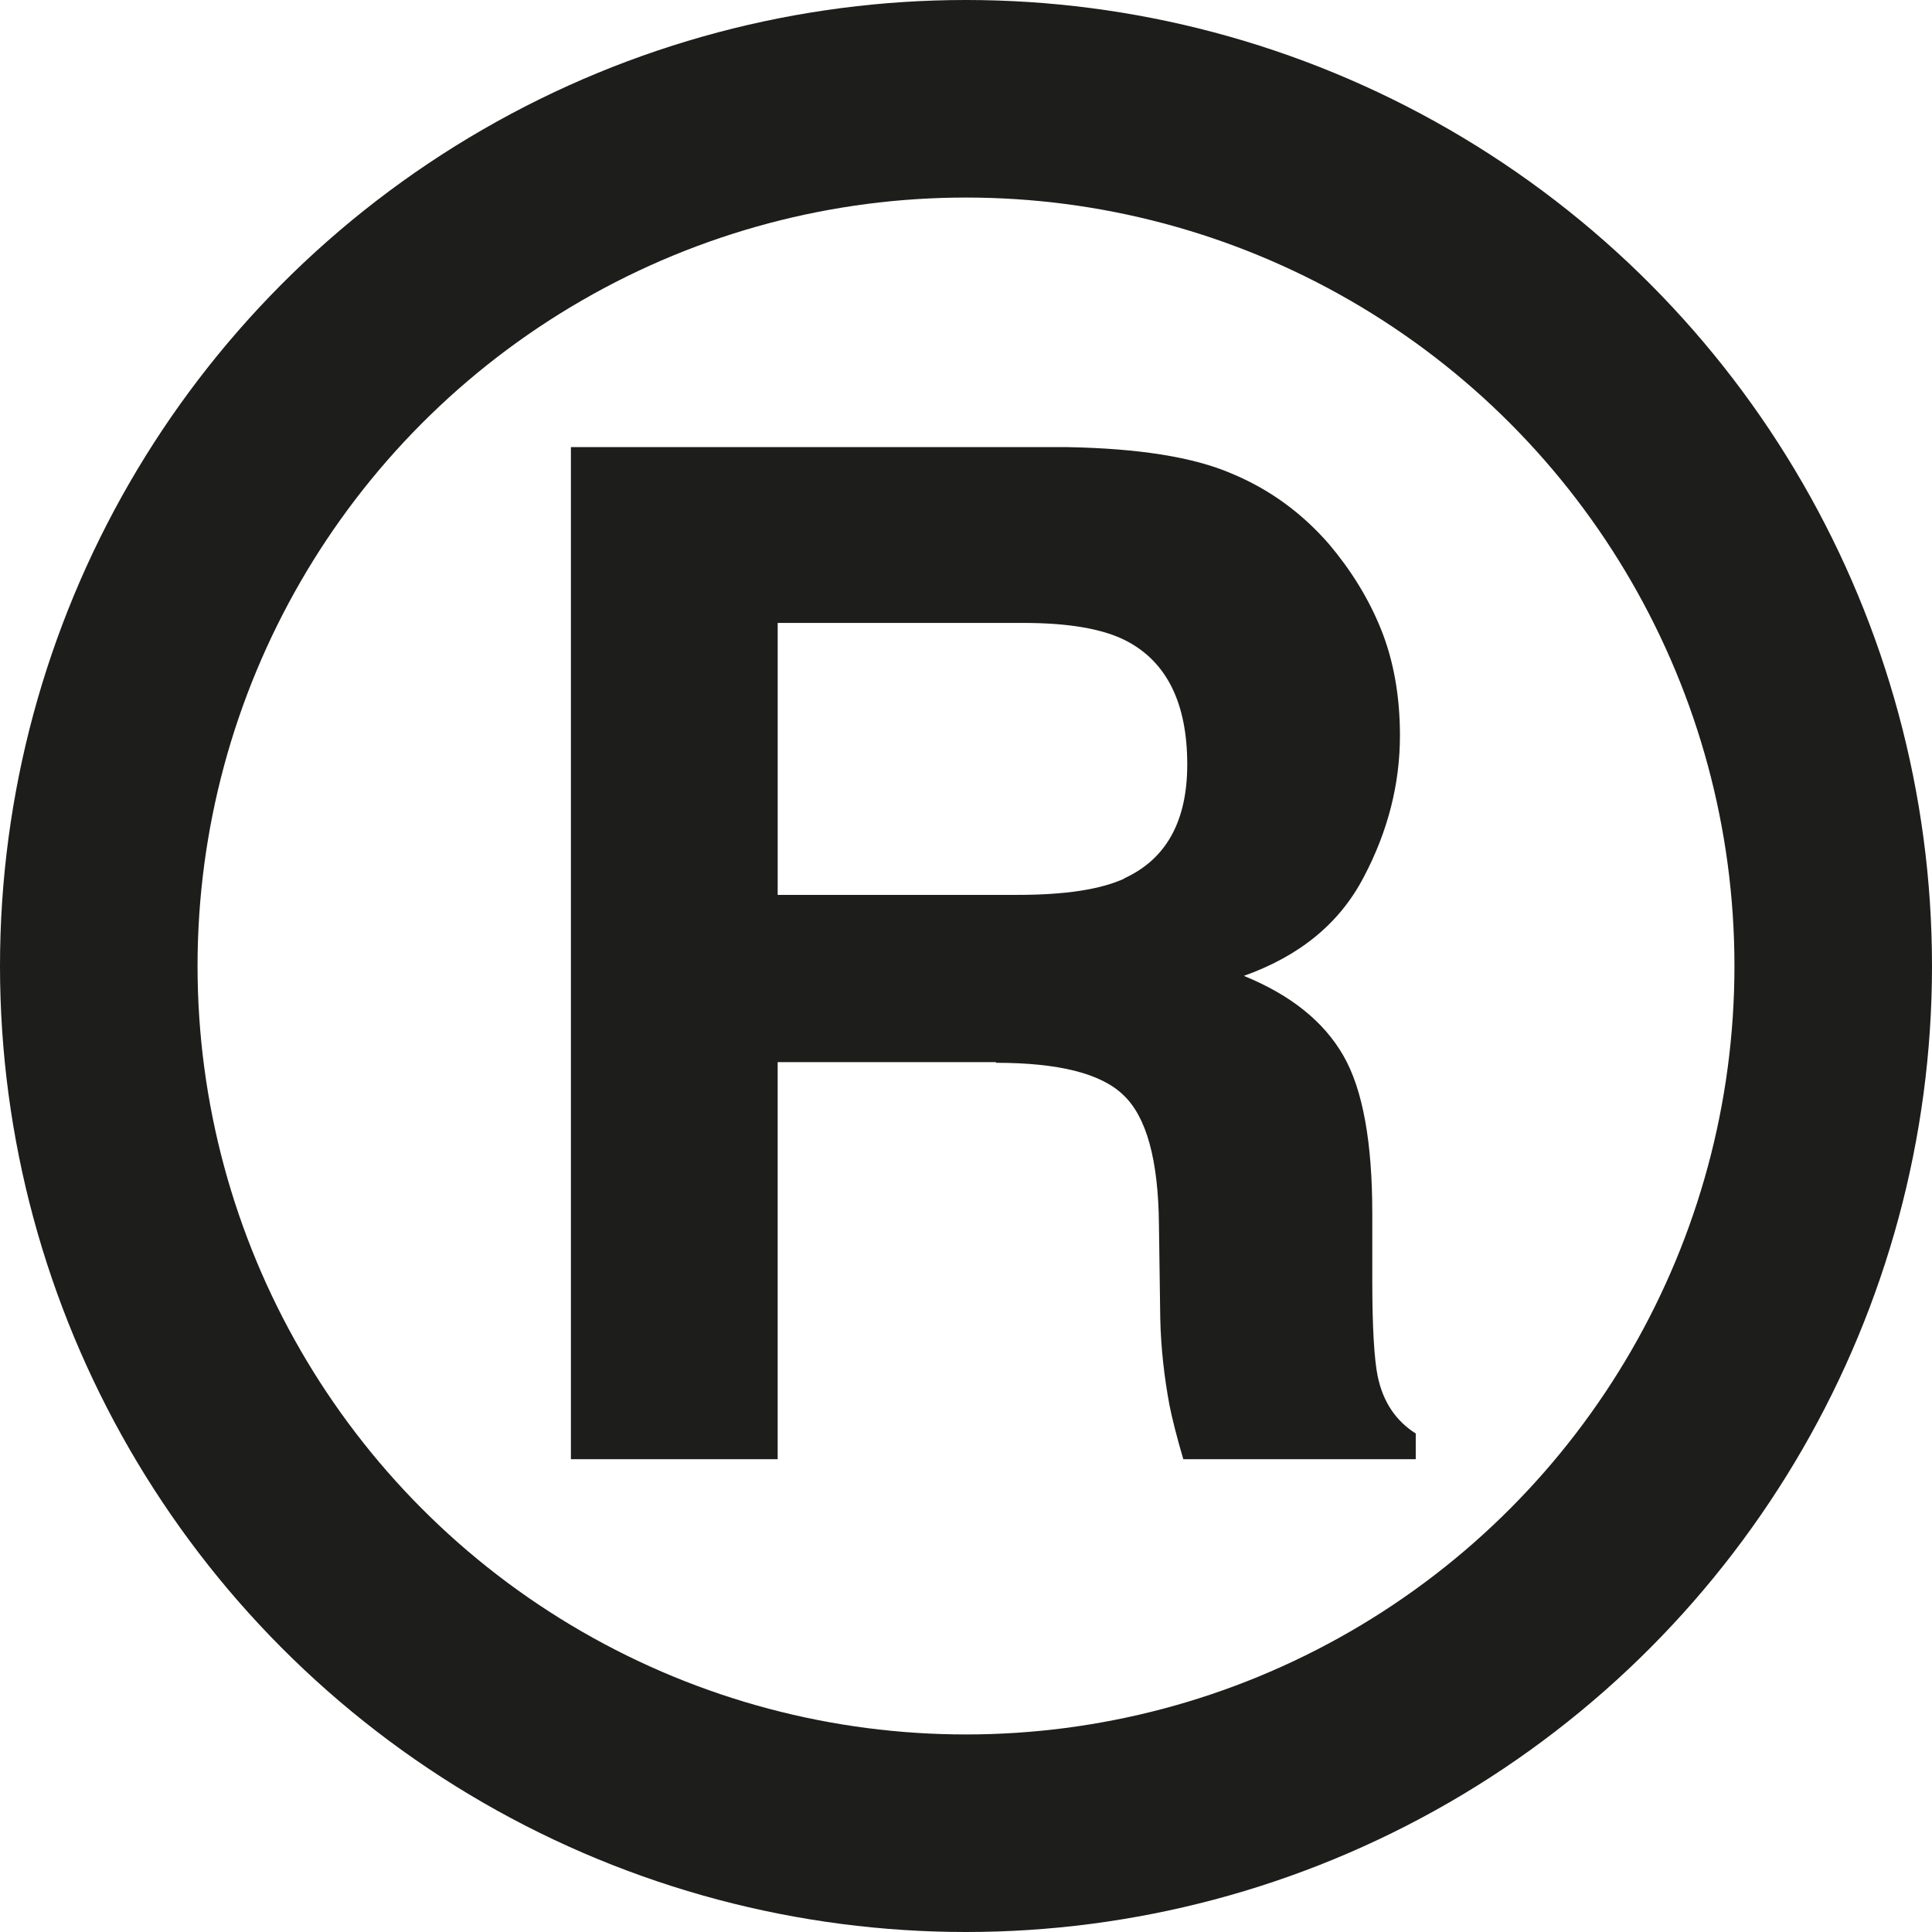
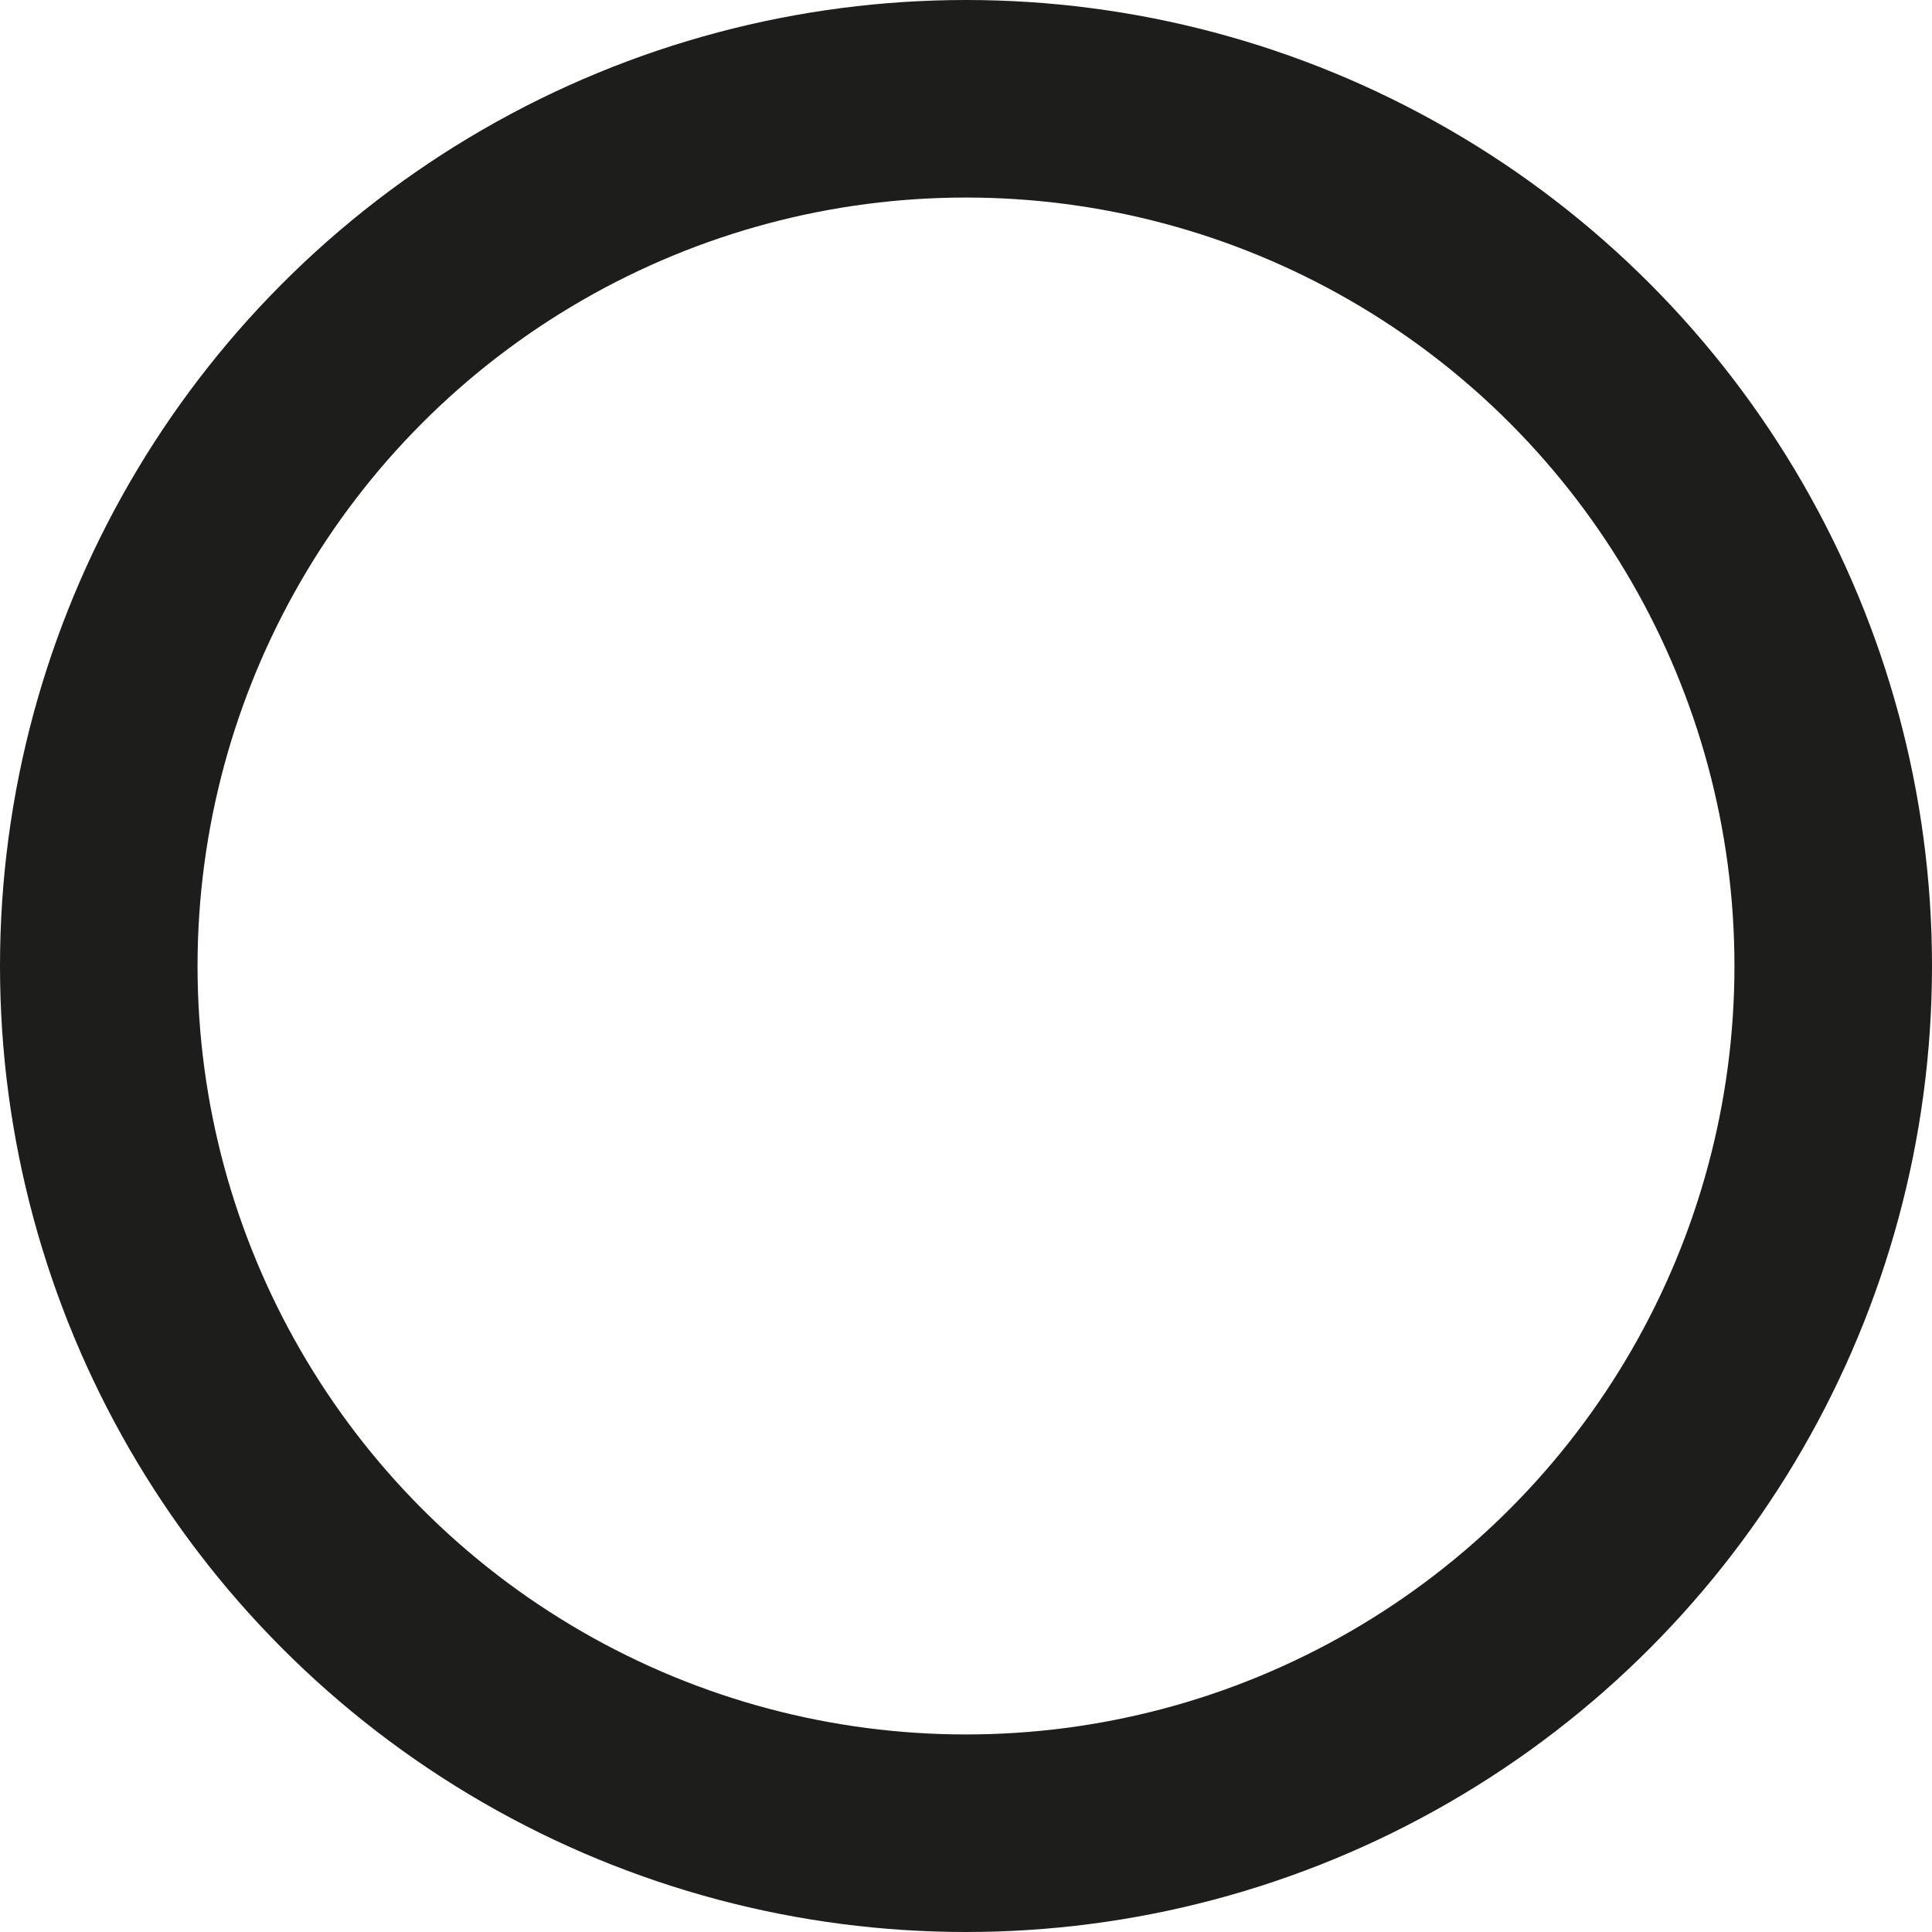
<svg xmlns="http://www.w3.org/2000/svg" viewBox="0 0 29.34 29.34" data-name="Capa 2" id="Capa_2">
  <defs>
    <style>
      .cls-1 {
        fill: #1d1d1b;
      }

      .cls-2 {
        fill: none;
        stroke: #1d1d1b;
        stroke-miterlimit: 10;
        stroke-width: 3px;
      }
    </style>
  </defs>
  <g data-name="Capa 1" id="Capa_1-2">
-     <path d="M15.12,16.13h-3.31v6.03h-3.14V6.79h7.54c1.08.02,1.91.15,2.49.4.58.24,1.07.6,1.48,1.07.33.39.6.82.79,1.29.19.47.29,1.01.29,1.62,0,.73-.18,1.45-.55,2.15-.37.71-.98,1.2-1.82,1.5.71.29,1.21.69,1.51,1.21s.44,1.33.44,2.4v1.03c0,.7.03,1.18.08,1.43.08.4.28.69.58.88v.39h-3.53c-.1-.34-.17-.62-.21-.82-.08-.43-.13-.87-.14-1.32l-.02-1.43c-.01-.98-.19-1.63-.54-1.96-.34-.33-.99-.49-1.93-.49ZM17.07,13.34c.64-.29.96-.87.96-1.73,0-.93-.31-1.56-.93-1.88-.35-.18-.87-.27-1.56-.27h-3.73v4.13h3.64c.72,0,1.26-.08,1.63-.25Z" class="cls-1" />
    <circle r="13.17" cy="14.67" cx="14.67" class="cls-2" />
  </g>
</svg>